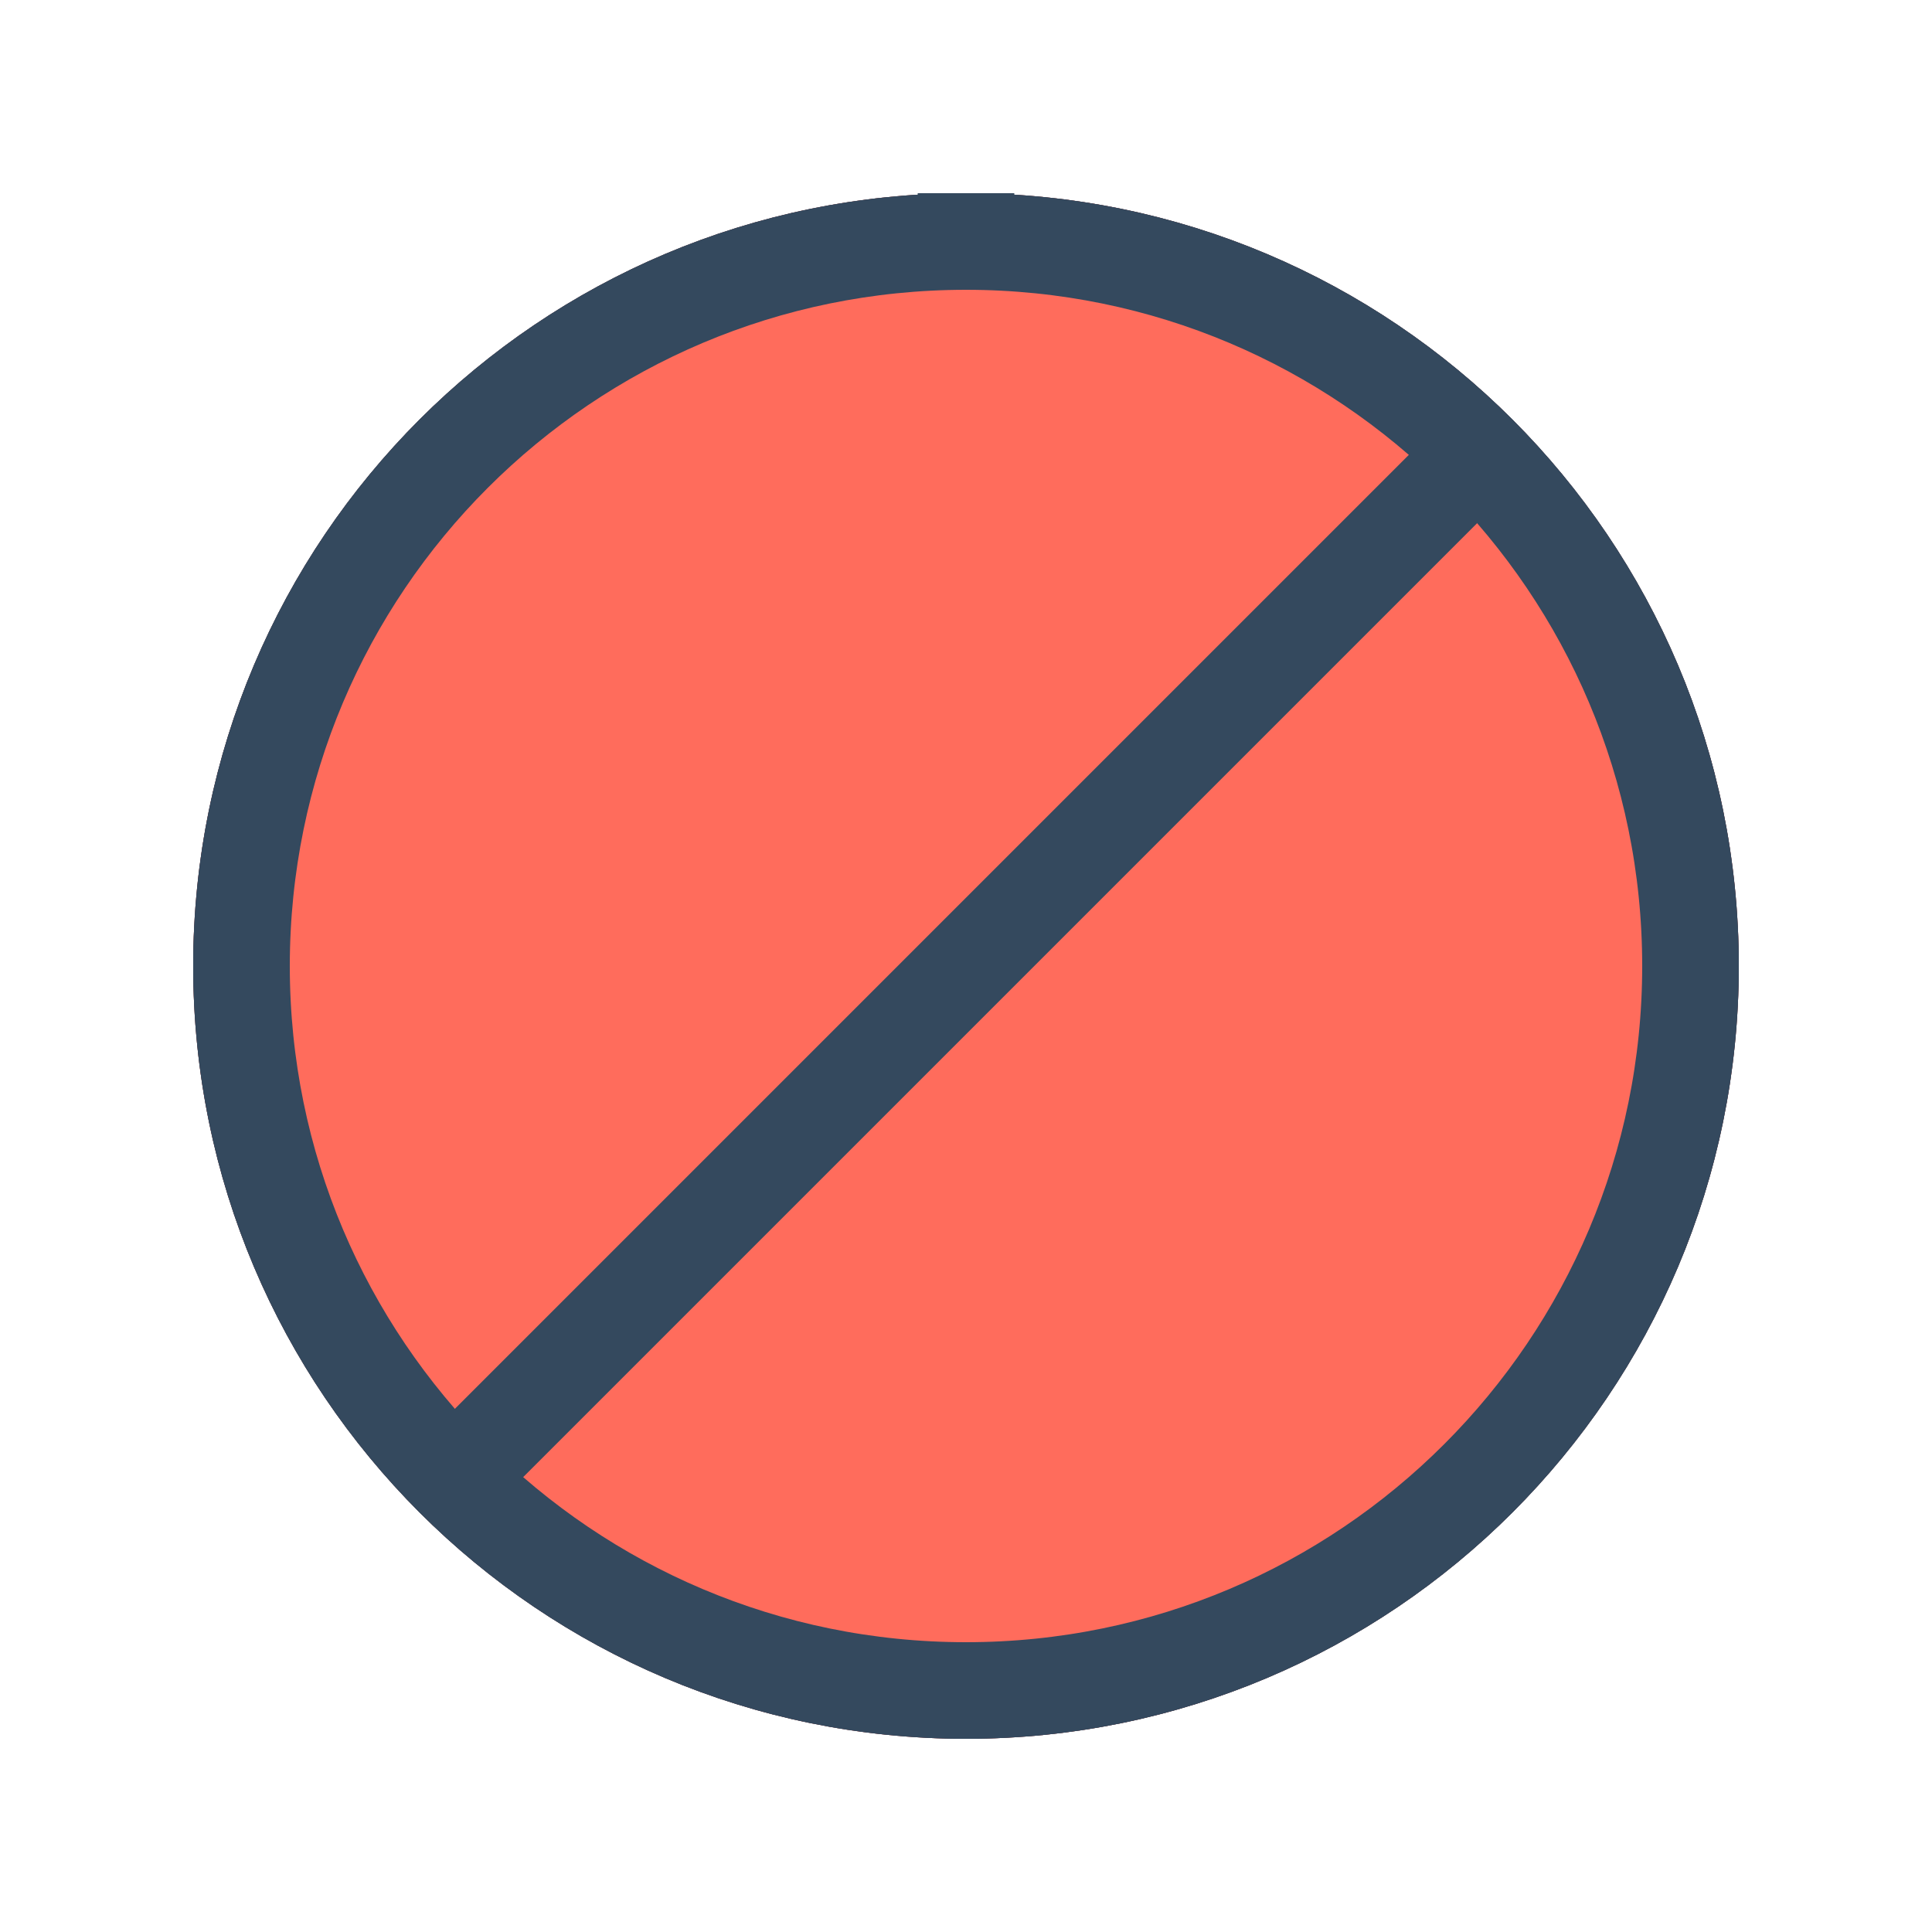
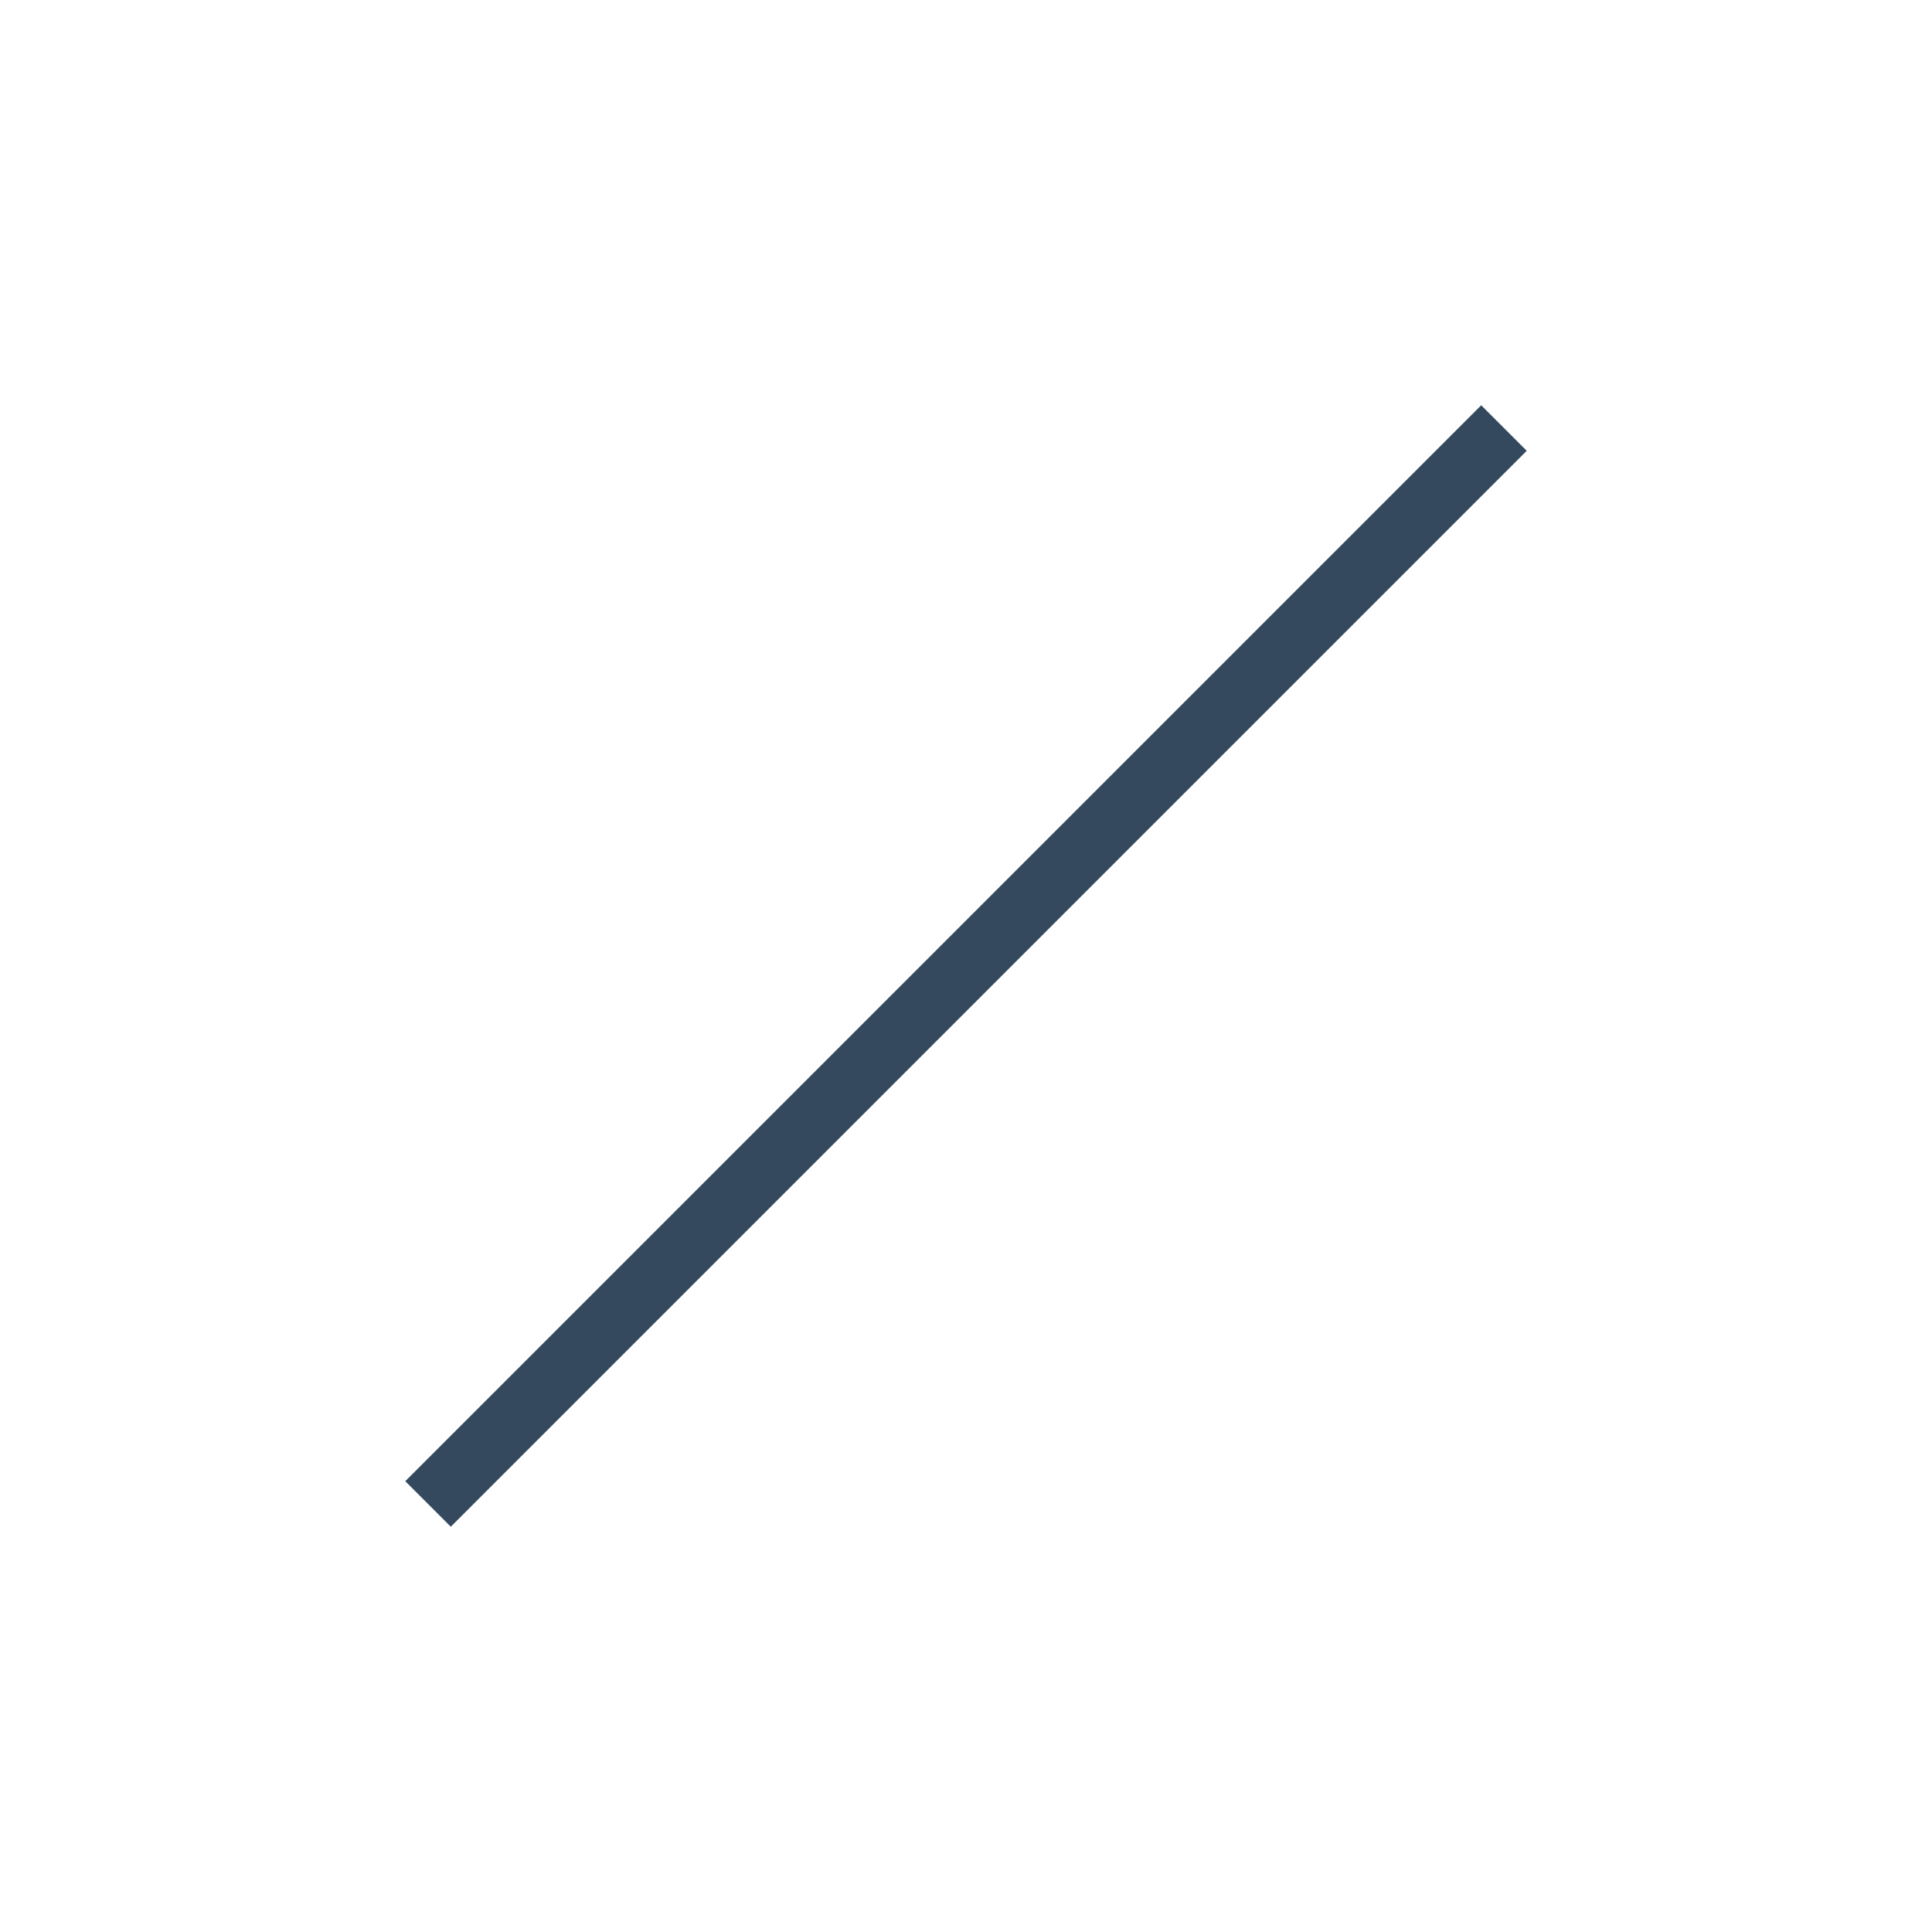
<svg xmlns="http://www.w3.org/2000/svg" version="1.1" viewBox="0 0 60 60" xml:space="preserve" data-animoptions="{'duration':'1', 'repeat':'0', 'repeatDelay':'0.5'}">
  <g class="lievo-main">
    <g class="lievo-filledicon">
-       <path fill="#FF6C5C" stroke="#B71C0C" stroke-width="2" stroke-linecap="square" stroke-miterlimit="10" d="M30,7c12.7,0,23,10.3,23,23c0,12.7-10.3,23-23,23C17.3,53,7,42.7,7,30C7,17.3,17.3,7,30,7" data-animdata="     {      'steps':[       {        'duration':'0',        'position':'0',        'vars':{         'scale':'0.001',         'svgOrigin':'30 30'        }       },       {        'duration':'3',        'vars':{         'delay':'1',         'scale':'1',         'ease':'Back.easeOut'        }       }      ]     }    " />
-       <line fill="none" stroke="#B71C0C" stroke-width="2" stroke-linecap="square" stroke-miterlimit="10" x1="46" y1="14" x2="14" y2="46" data-animdata="     {      'steps':[       {        'duration':'0',        'position':'0',        'vars':{         'attr':{'x2':'46','y2':'14'},         'opacity':'0'        }       },       {        'duration':'0',        'position':'4',        'vars':{         'opacity':'1'        }       },       {        'duration':'5',        'vars':{         'attr':{'x2':'14','y2':'46'},         'ease':'Bounce.easeOut'        }       }      ]     }    " />
-     </g>
+       </g>
    <g class="lievo-lineicon">
      <line class="lievo-altstroke" fill="none" stroke="#34495E" stroke-width="2" stroke-linecap="square" stroke-miterlimit="10" x1="46" y1="14" x2="14" y2="46" data-animdata="     {      'steps':[       {        'duration':'0',        'position':'0',        'vars':{         'attr':{'x2':'46','y2':'14'},         'opacity':'0'        }       },       {        'duration':'0',        'position':'4',        'vars':{         'opacity':'1'        }       },       {        'duration':'5',        'vars':{         'attr':{'x2':'14','y2':'46'},         'ease':'Bounce.easeOut'        }       }      ]     }    " />
-       <path fill="none" stroke="#34495E" stroke-width="2" stroke-linecap="square" stroke-miterlimit="10" d="M30,7c12.7,0,23,10.3,23,23c0,12.7-10.3,23-23,23C17.3,53,7,42.7,7,30C7,17.3,17.3,7,30,7" data-animdata="     {      'steps':[       {        'duration':'0',        'position':'0',        'vars':{         'scale':'0.001',         'svgOrigin':'30 30'        }       },       {        'duration':'3',        'vars':{         'delay':'1',         'scale':'1',         'ease':'Back.easeOut'        }       }      ]     }    " />
    </g>
    <g class="lievo-solidicon">
-       <line fill="none" stroke="#34495E" stroke-width="3" stroke-linecap="square" stroke-miterlimit="10" x1="45.65" y1="14.35" x2="14.35" y2="45.65" data-animdata="     {      'steps':[       {        'duration':'0',        'position':'0',        'vars':{         'attr':{'x2':'46','y2':'14'},         'opacity':'0'        }       },       {        'duration':'0',        'position':'4',        'vars':{         'opacity':'1'        }       },       {        'duration':'5',        'vars':{         'attr':{'x2':'14','y2':'46'},         'ease':'Bounce.easeOut'        }       }      ]     }    " />
-       <path fill="none" stroke="#34495E" stroke-width="3" stroke-linecap="square" stroke-miterlimit="10" d="M30,7.5c12.43,0,22.5,10.07,22.5,22.5c0,12.43-10.07,22.5-22.5,22.5C17.57,52.5,7.5,42.43,7.5,30C7.5,17.57,17.57,7.5,30,7.5" data-animdata="     {      'steps':[       {        'duration':'0',        'position':'0',        'vars':{         'scale':'0.001',         'svgOrigin':'30 30'        }       },       {        'duration':'3',        'vars':{         'delay':'1',         'scale':'1',         'ease':'Back.easeOut'        }       }      ]     }    " />
-     </g>
+       </g>
  </g>
</svg>